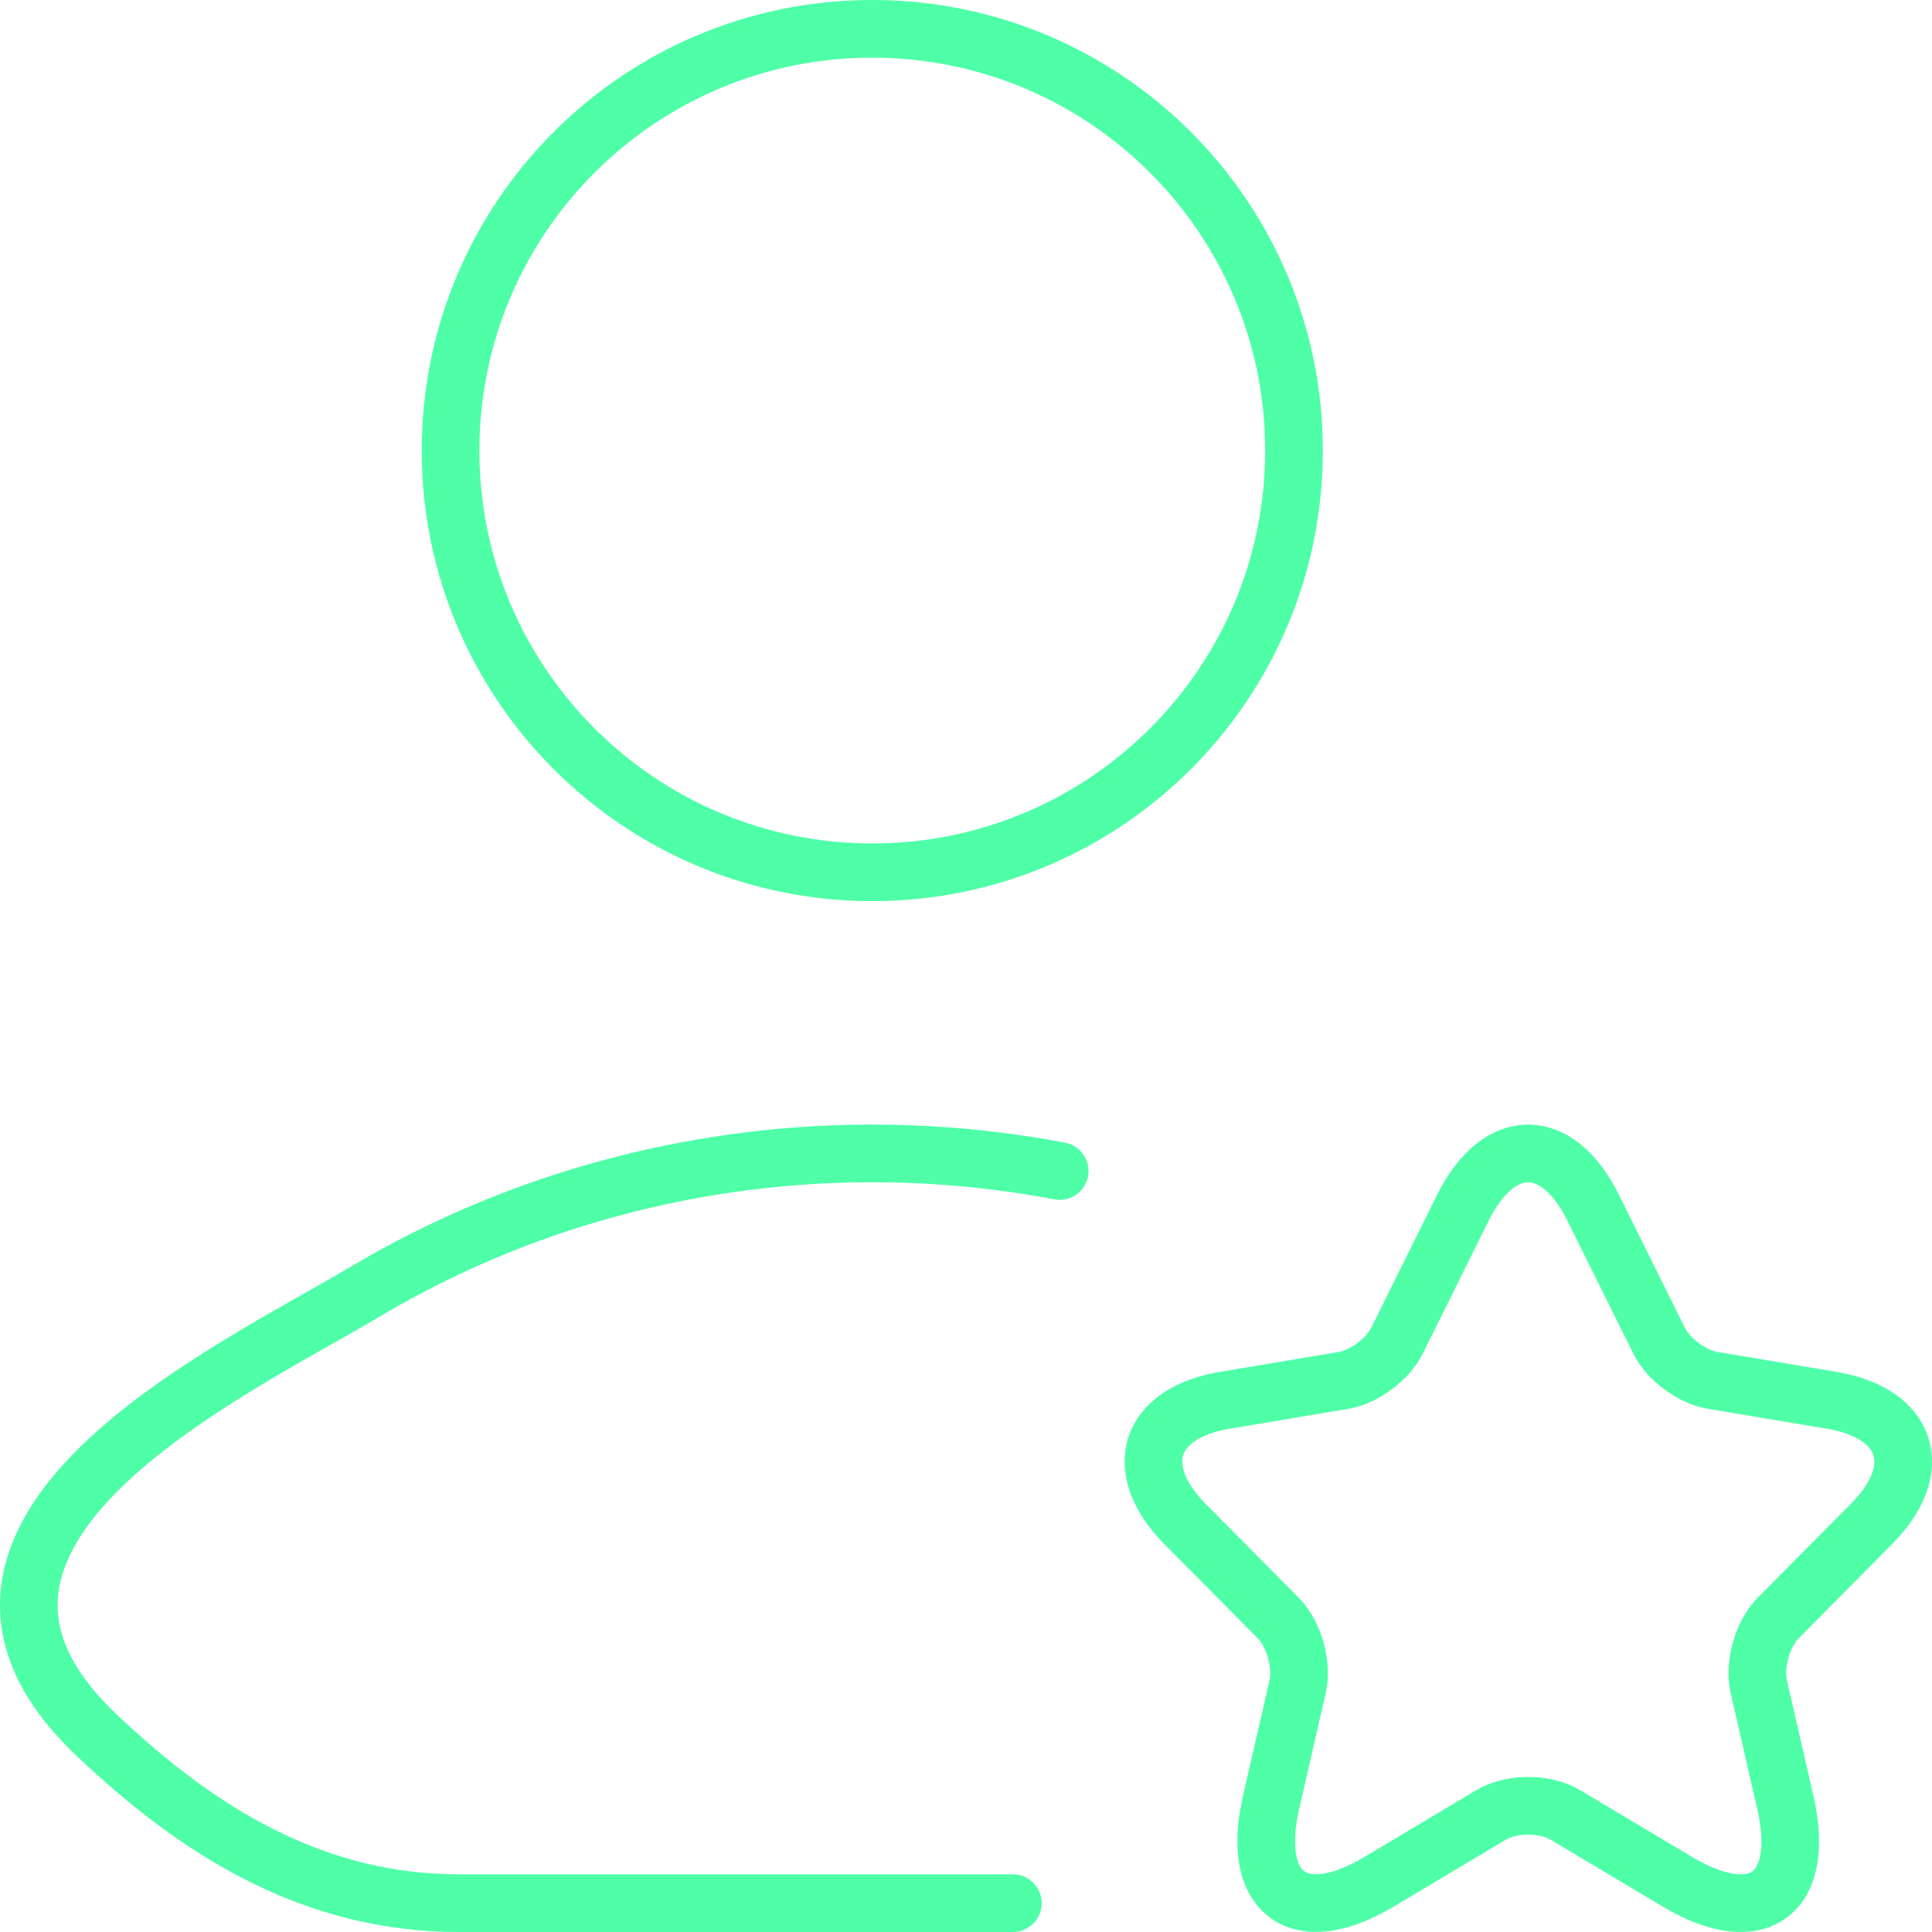
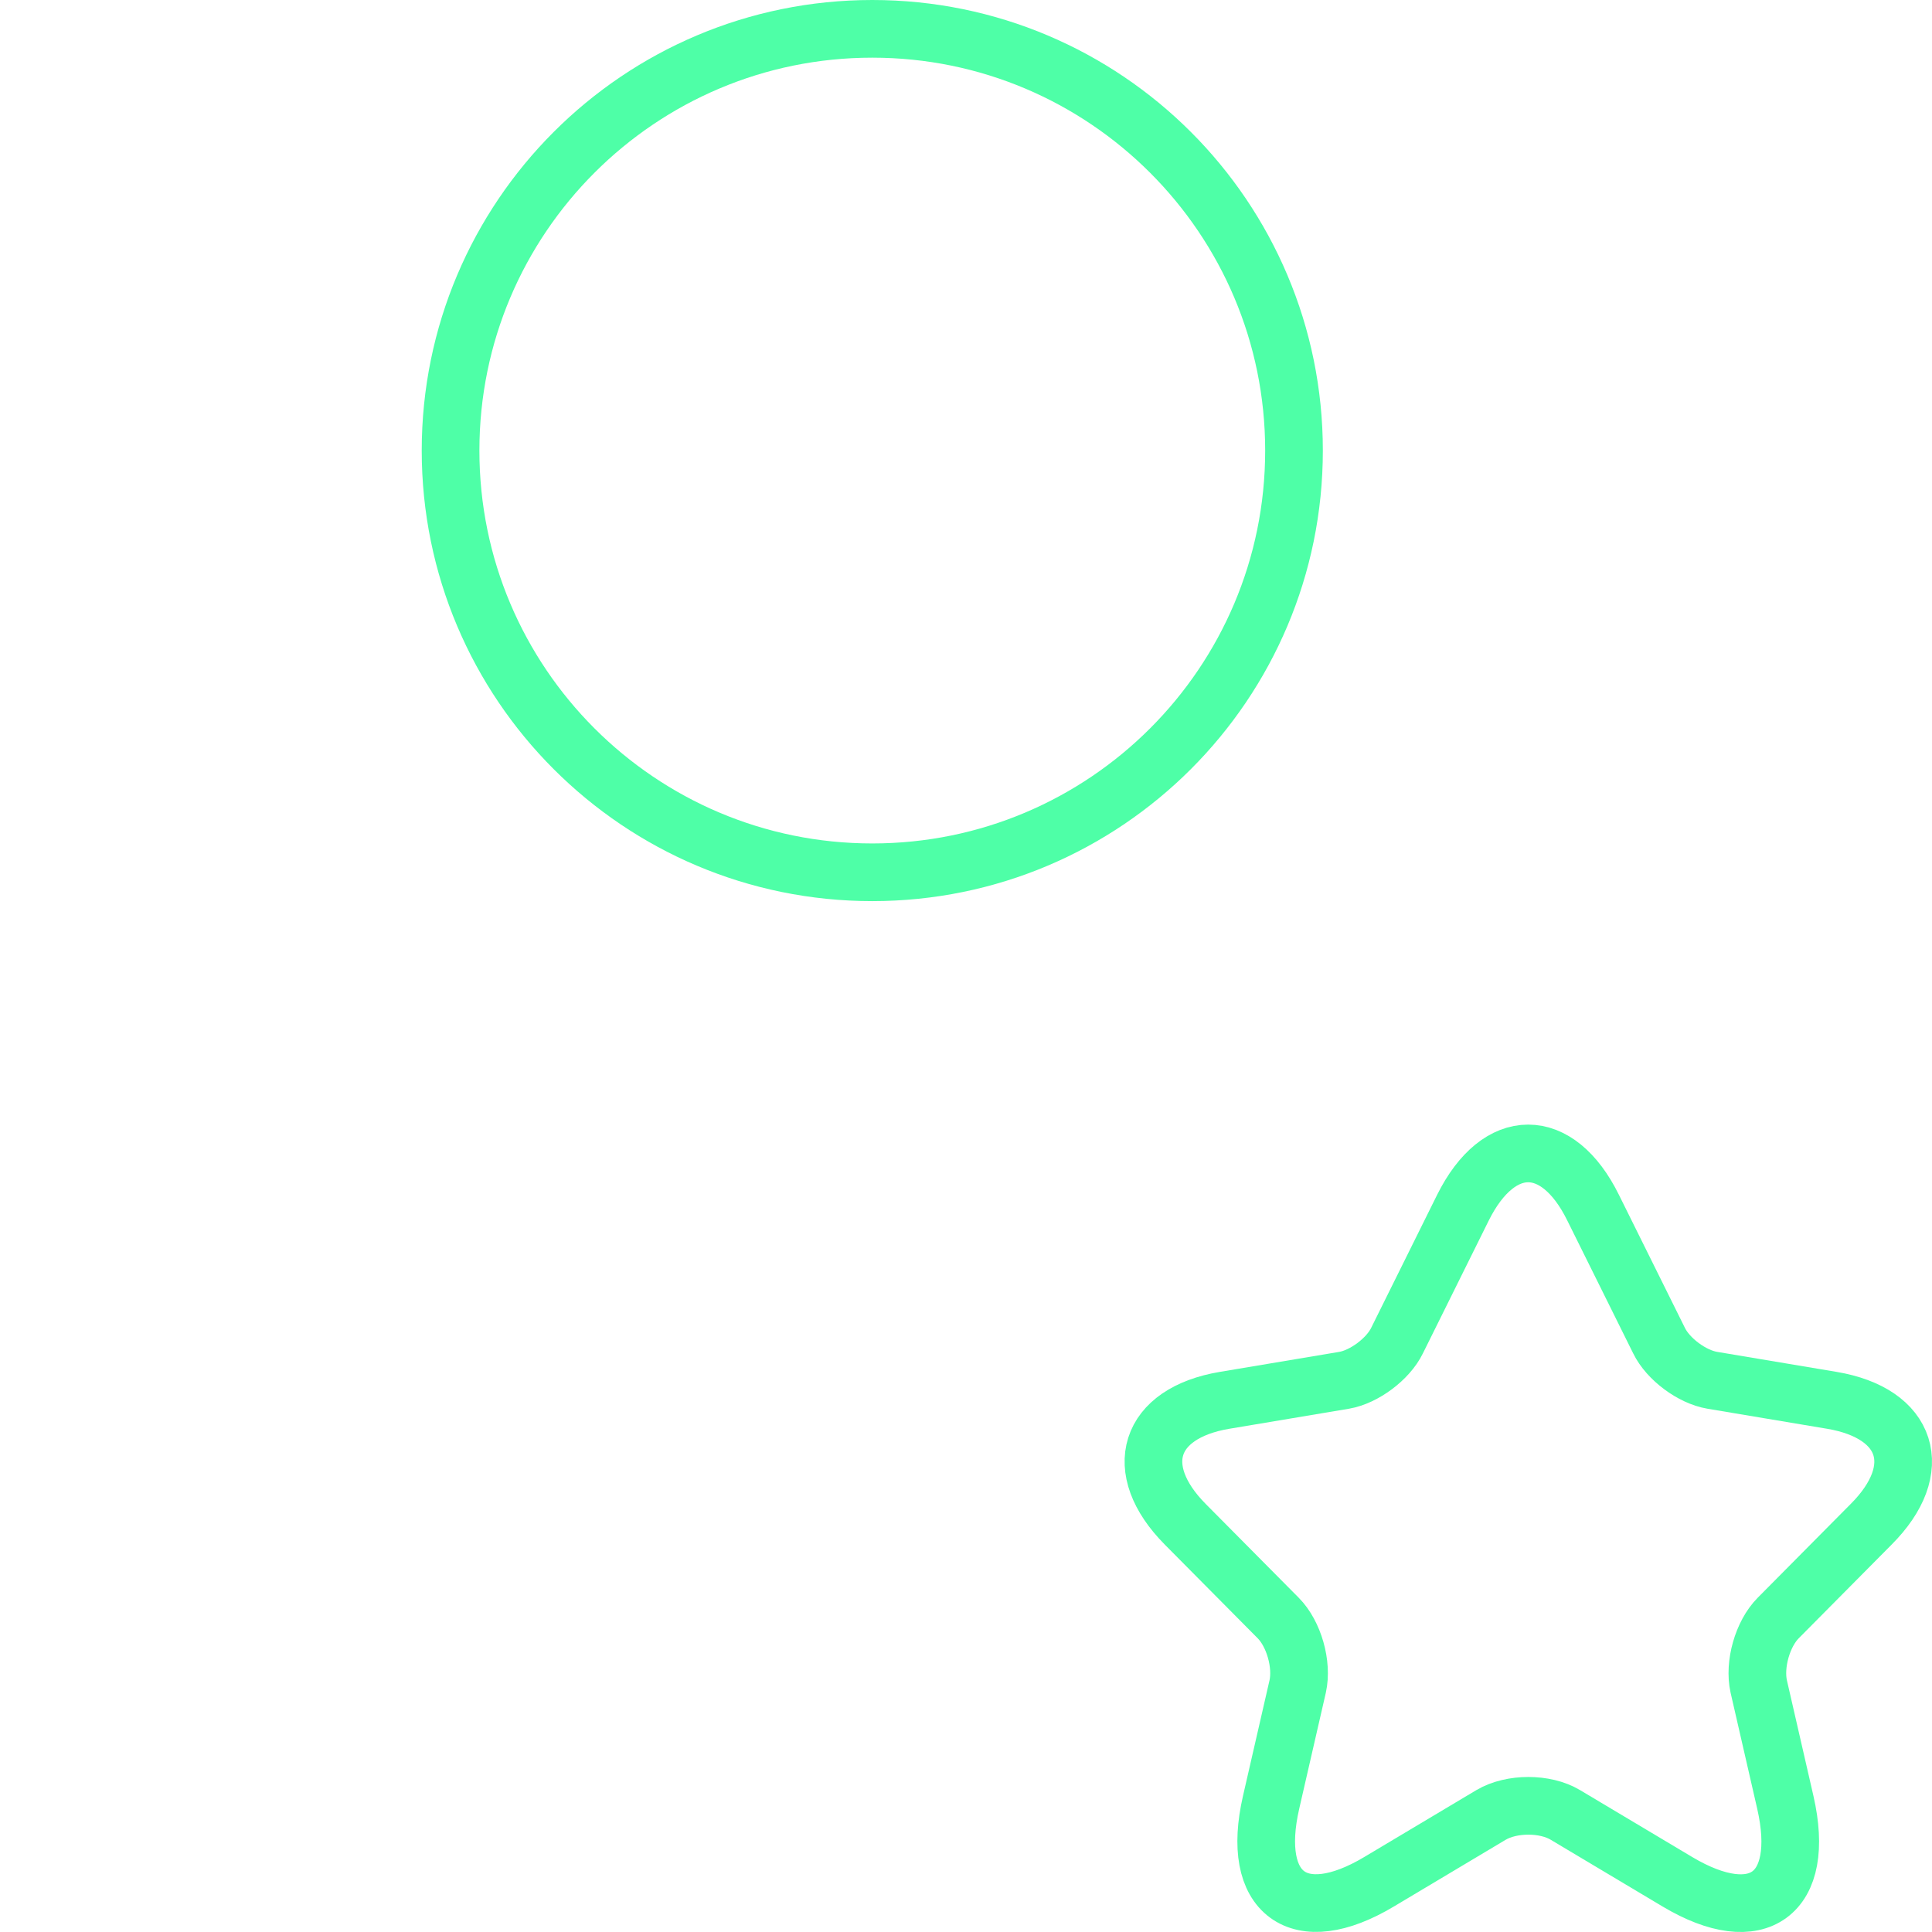
<svg xmlns="http://www.w3.org/2000/svg" width="67" height="67" viewBox="0 0 67 67" fill="none">
-   <path d="M35.125 66H15.92C10.898 66 6.903 63.556 3.316 60.139C-4.027 53.143 8.029 47.553 12.627 44.815C19.938 40.462 28.581 39.06 36.75 40.61" stroke="#4EFFA7" stroke-width="2" stroke-linecap="round" stroke-linejoin="round" />
  <path d="M44.875 15.625C44.875 23.702 38.327 30.25 30.25 30.25C22.173 30.25 15.625 23.702 15.625 15.625C15.625 7.548 22.173 1 30.25 1C38.327 1 44.875 7.548 44.875 15.625Z" stroke="#4EFFA7" stroke-width="2" />
  <path d="M55.246 41.878L57.534 46.491C57.846 47.133 58.677 47.749 59.379 47.867L63.526 48.562C66.178 49.007 66.802 50.947 64.891 52.86L61.667 56.111C61.121 56.661 60.822 57.723 60.991 58.483L61.914 62.506C62.642 65.691 60.965 66.923 58.171 65.258L54.284 62.939C53.582 62.519 52.425 62.519 51.71 62.939L47.824 65.258C45.042 66.923 43.352 65.678 44.08 62.506L45.003 58.483C45.172 57.723 44.873 56.661 44.327 56.111L41.103 52.86C39.206 50.947 39.817 49.007 42.468 48.562L46.615 47.867C47.304 47.749 48.136 47.133 48.448 46.491L50.735 41.878C51.983 39.374 54.011 39.374 55.246 41.878Z" stroke="#4EFFA7" stroke-width="2" stroke-linecap="round" stroke-linejoin="round" />
</svg>